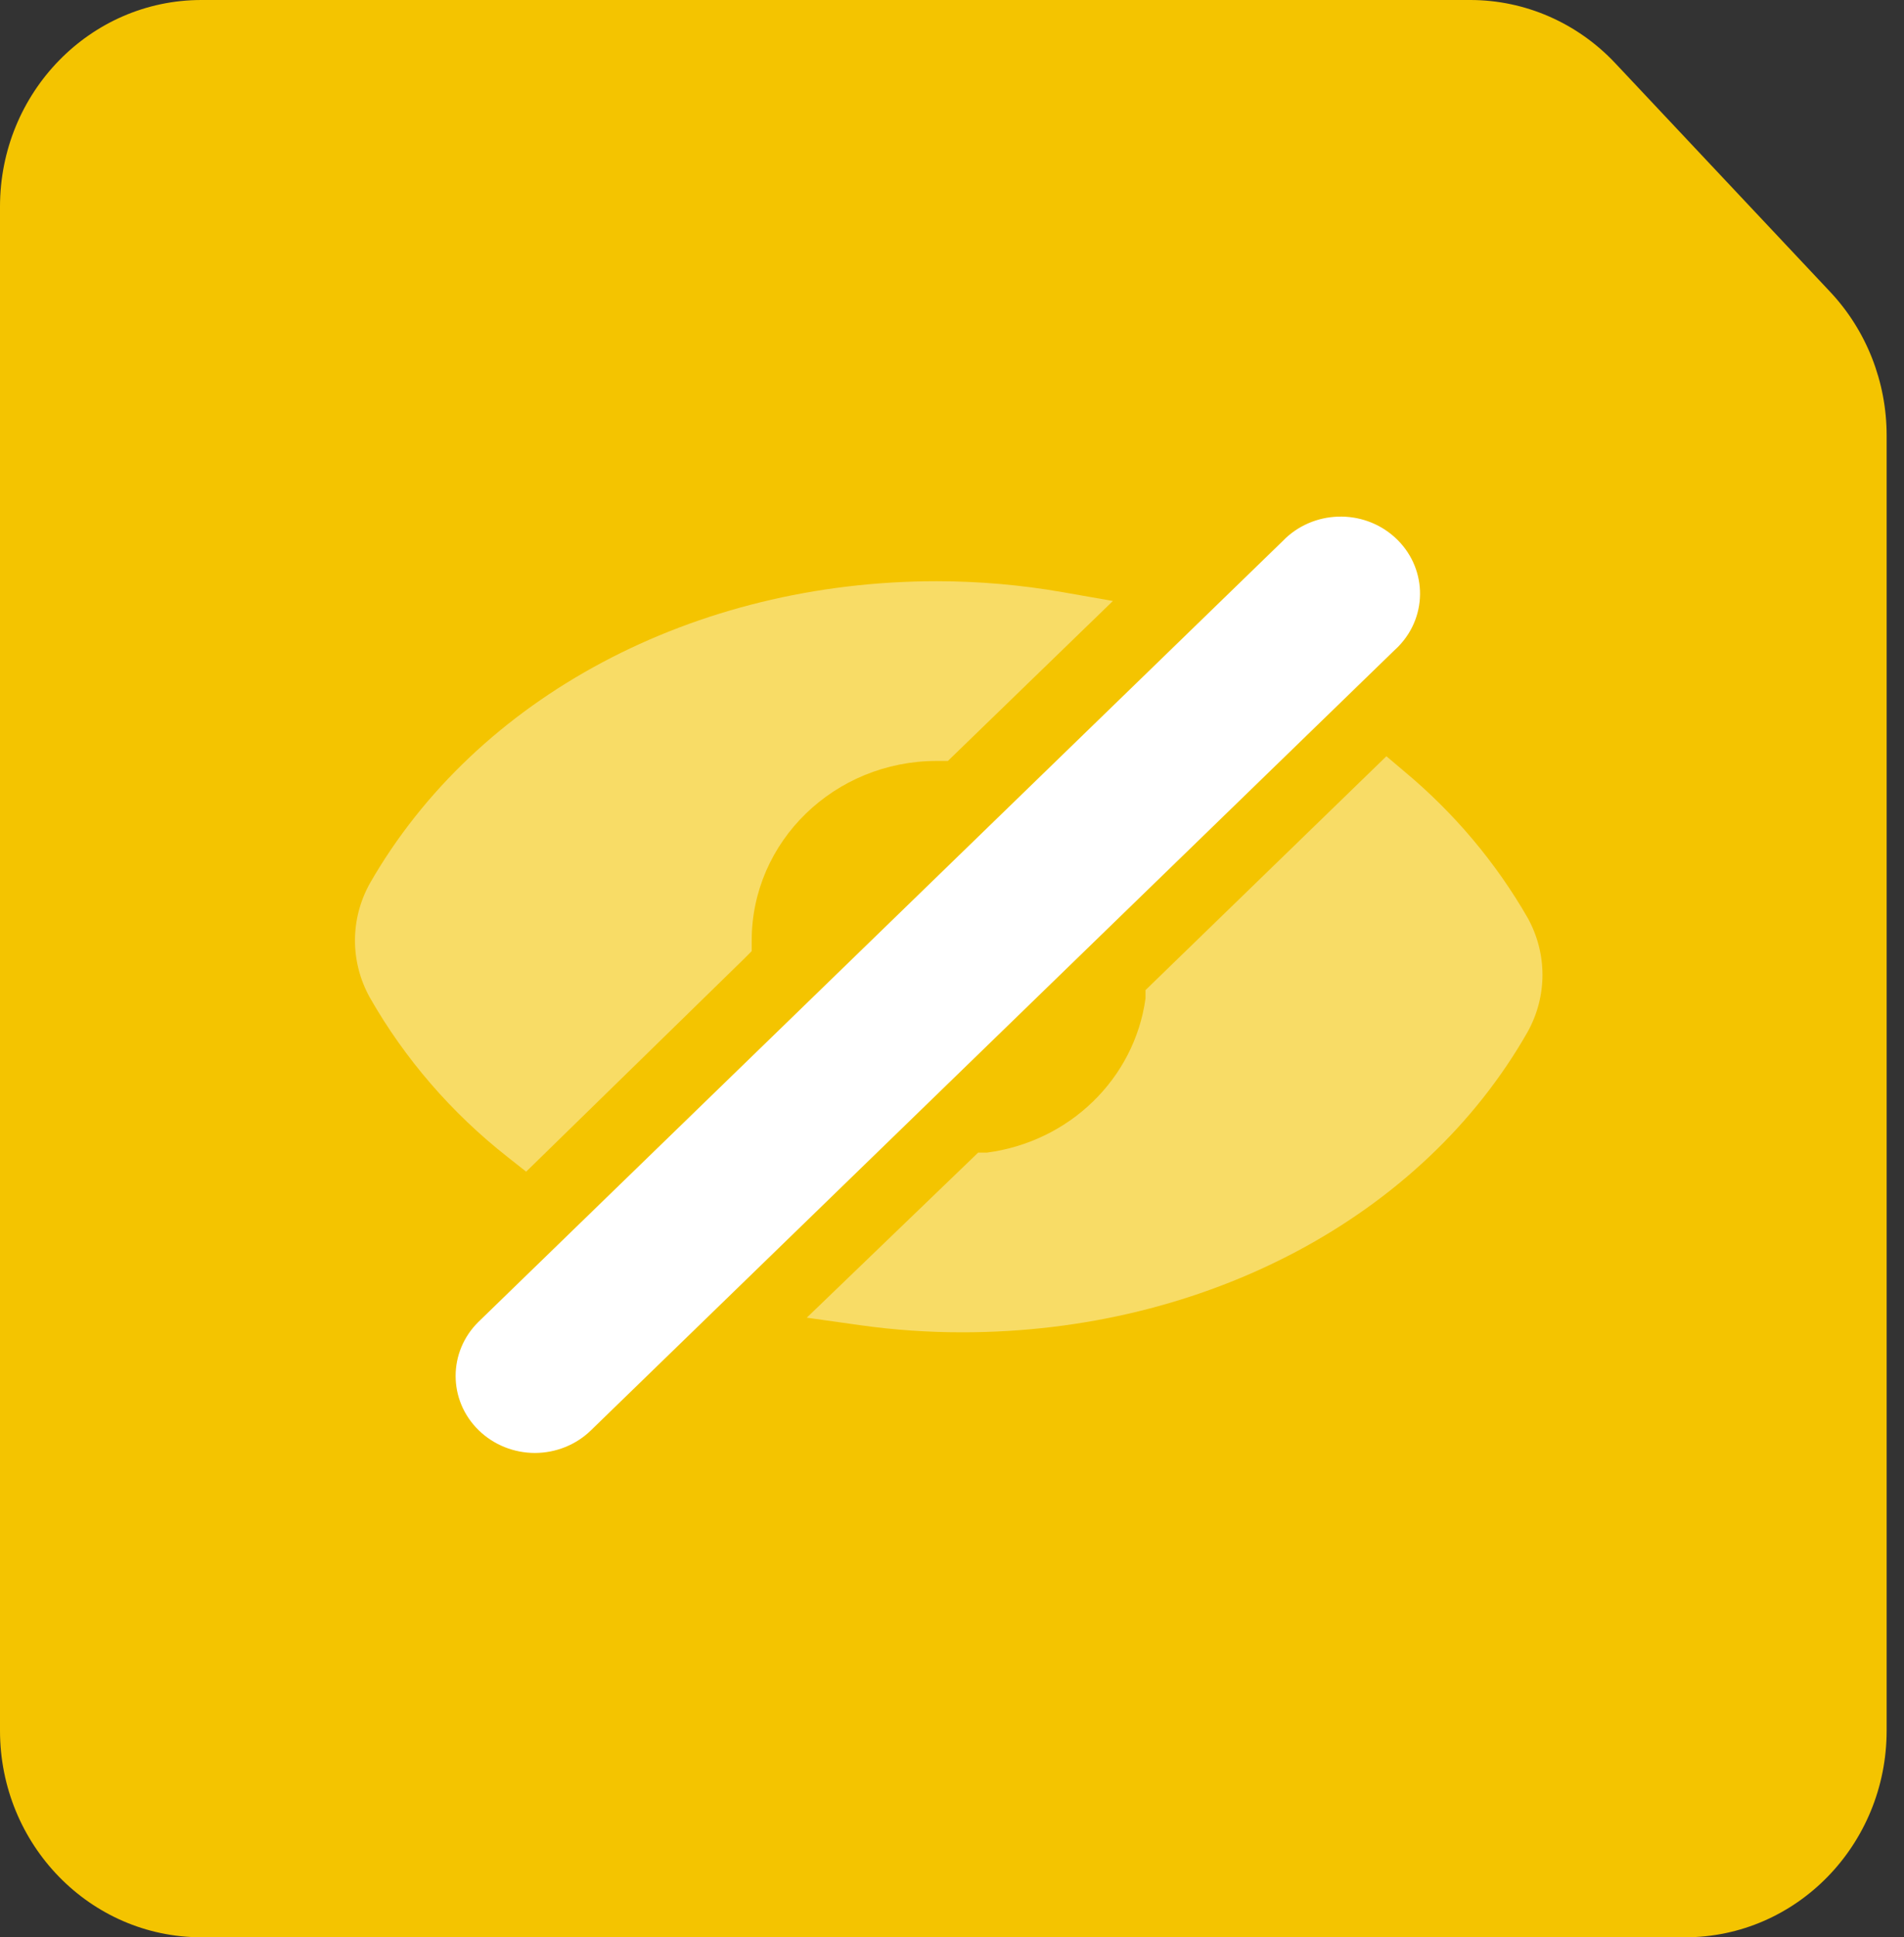
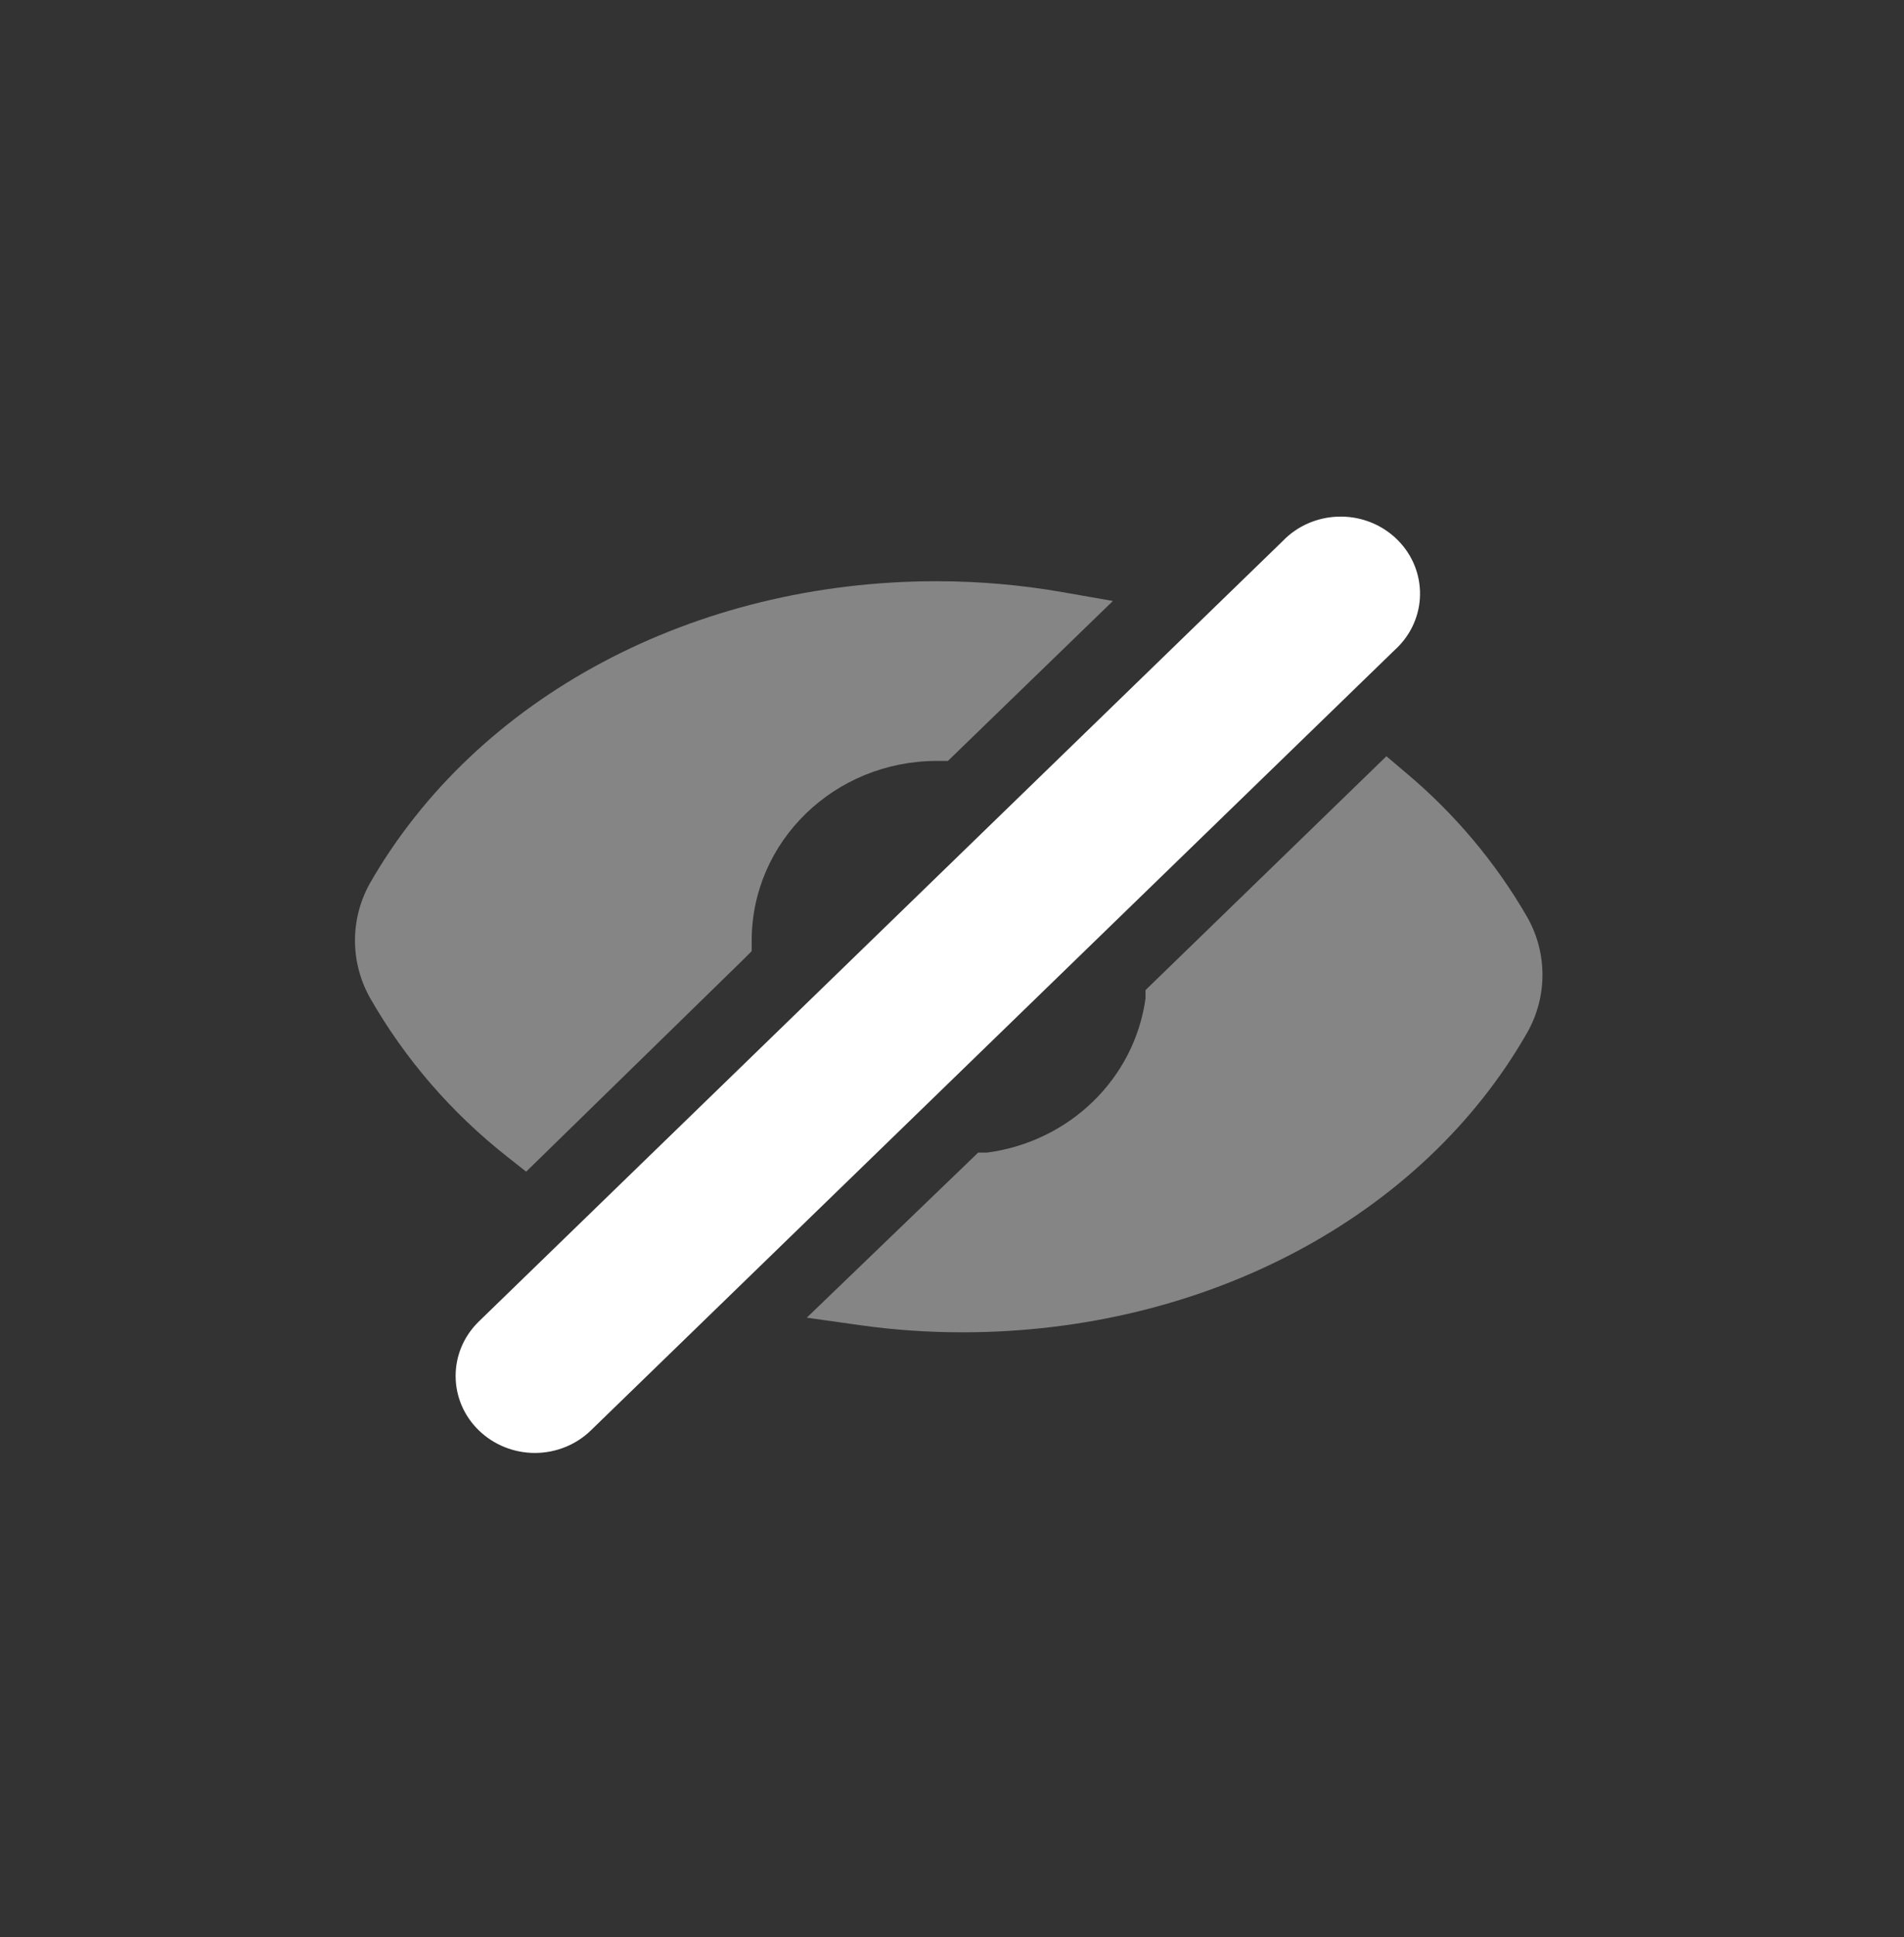
<svg xmlns="http://www.w3.org/2000/svg" width="59" height="60" viewBox="0 0 59 60" fill="none">
  <rect x="0" y="0" width="59" height="60" fill="#333333" stroke="none" />
-   <path d="M45.561 0H6.241C2.794 0 0 2.866 0 6.402V53.598C0 57.134 2.794 60 6.241 60H52.22C55.667 60 58.462 57.134 58.462 53.598V13.484C58.462 11.826 57.835 10.233 56.712 9.039L50.053 1.958C48.877 0.707 47.255 0 45.561 0Z" fill="#F4C400" />
  <path opacity="0.4" d="M29.826 41.263C28.76 41.264 27.694 41.19 26.639 41.041L25 40.81L30.31 35.698H30.58C33.138 35.362 35.151 33.41 35.496 30.927V30.665L42.961 23.422L43.534 23.907C45.065 25.184 46.352 26.713 47.336 28.423C47.951 29.527 47.951 30.857 47.336 31.961C44.084 37.677 37.356 41.263 29.826 41.263Z" fill="white" />
  <path opacity="0.4" d="M11.461 30.897C10.846 29.793 10.846 28.463 11.461 27.359C14.771 21.587 21.499 18.001 29.029 18.001C30.342 18.002 31.653 18.116 32.945 18.343L34.486 18.613L29.373 23.567H29.029C25.861 23.567 23.293 26.058 23.293 29.132V29.458L23.055 29.697L16.304 36.288L15.73 35.835C13.993 34.471 12.543 32.794 11.461 30.897Z" fill="white" />
  <path d="M16.574 45C15.922 44.999 15.298 44.748 14.837 44.3C13.879 43.369 13.879 41.861 14.837 40.929L39.746 16.759C40.672 15.795 42.227 15.742 43.22 16.64C44.214 17.538 44.269 19.047 43.343 20.011C43.303 20.052 43.263 20.092 43.22 20.13L18.311 44.3C17.851 44.748 17.226 44.999 16.574 45Z" fill="white" />
</svg>